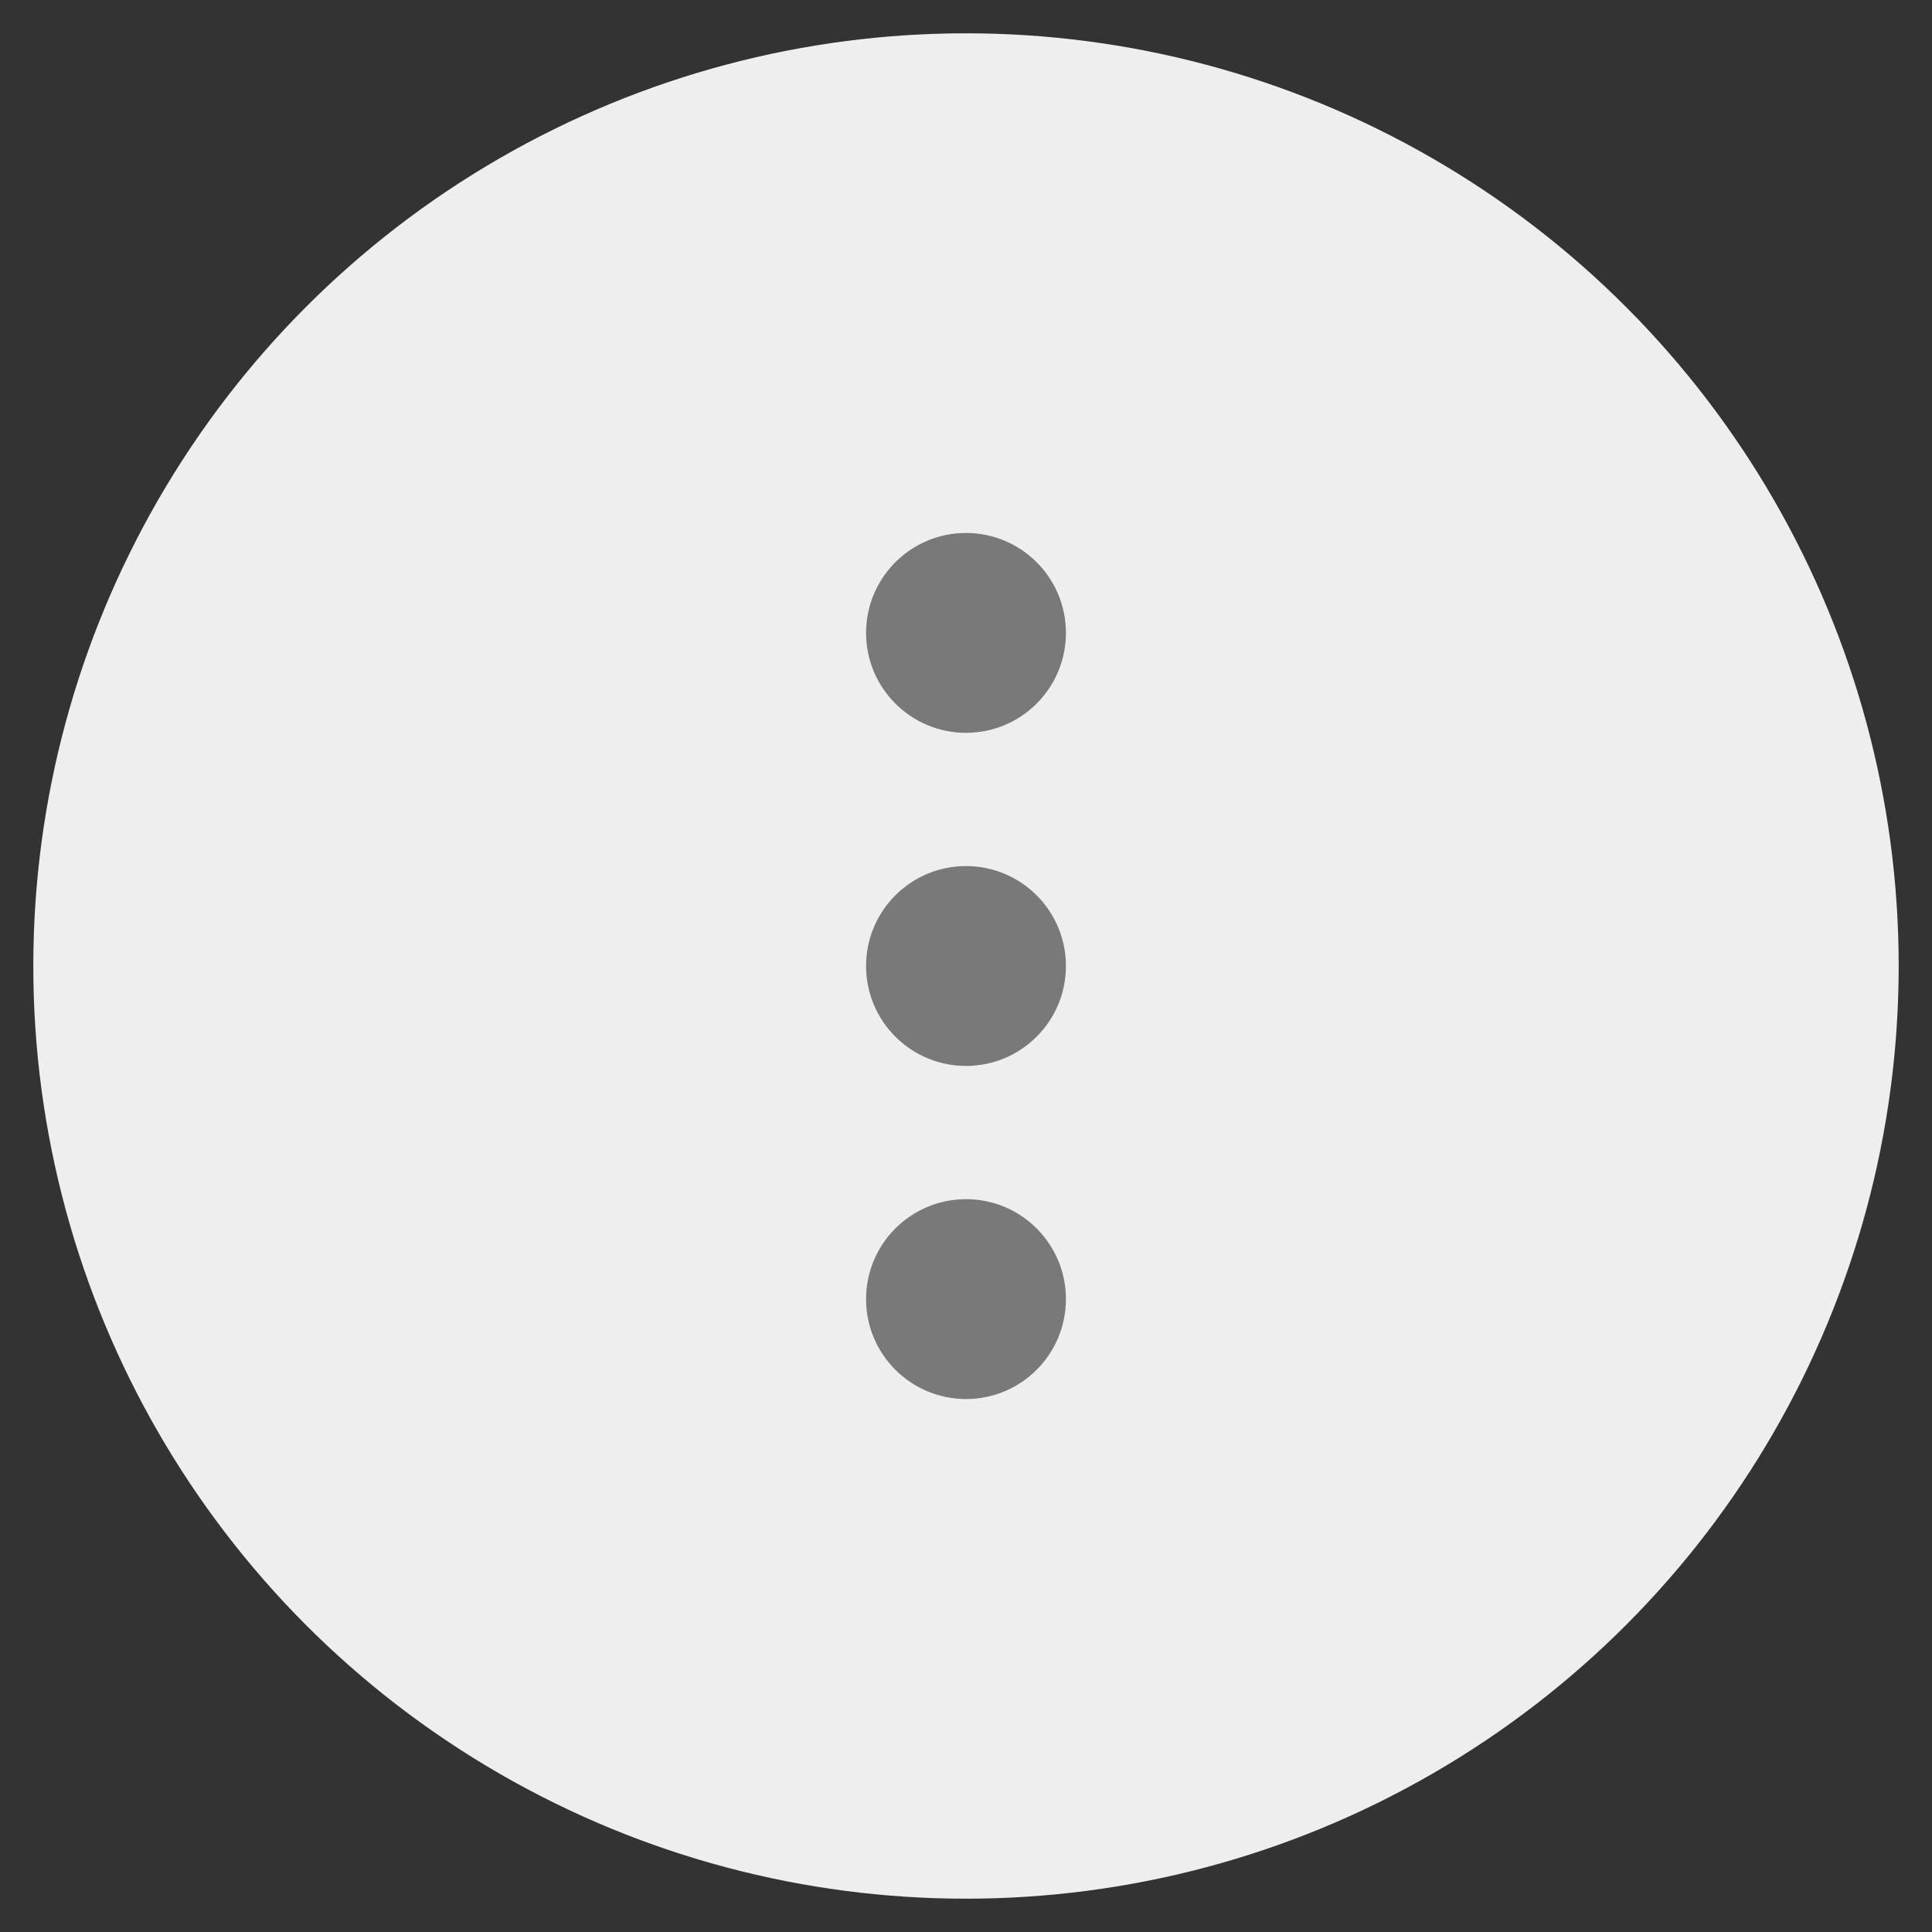
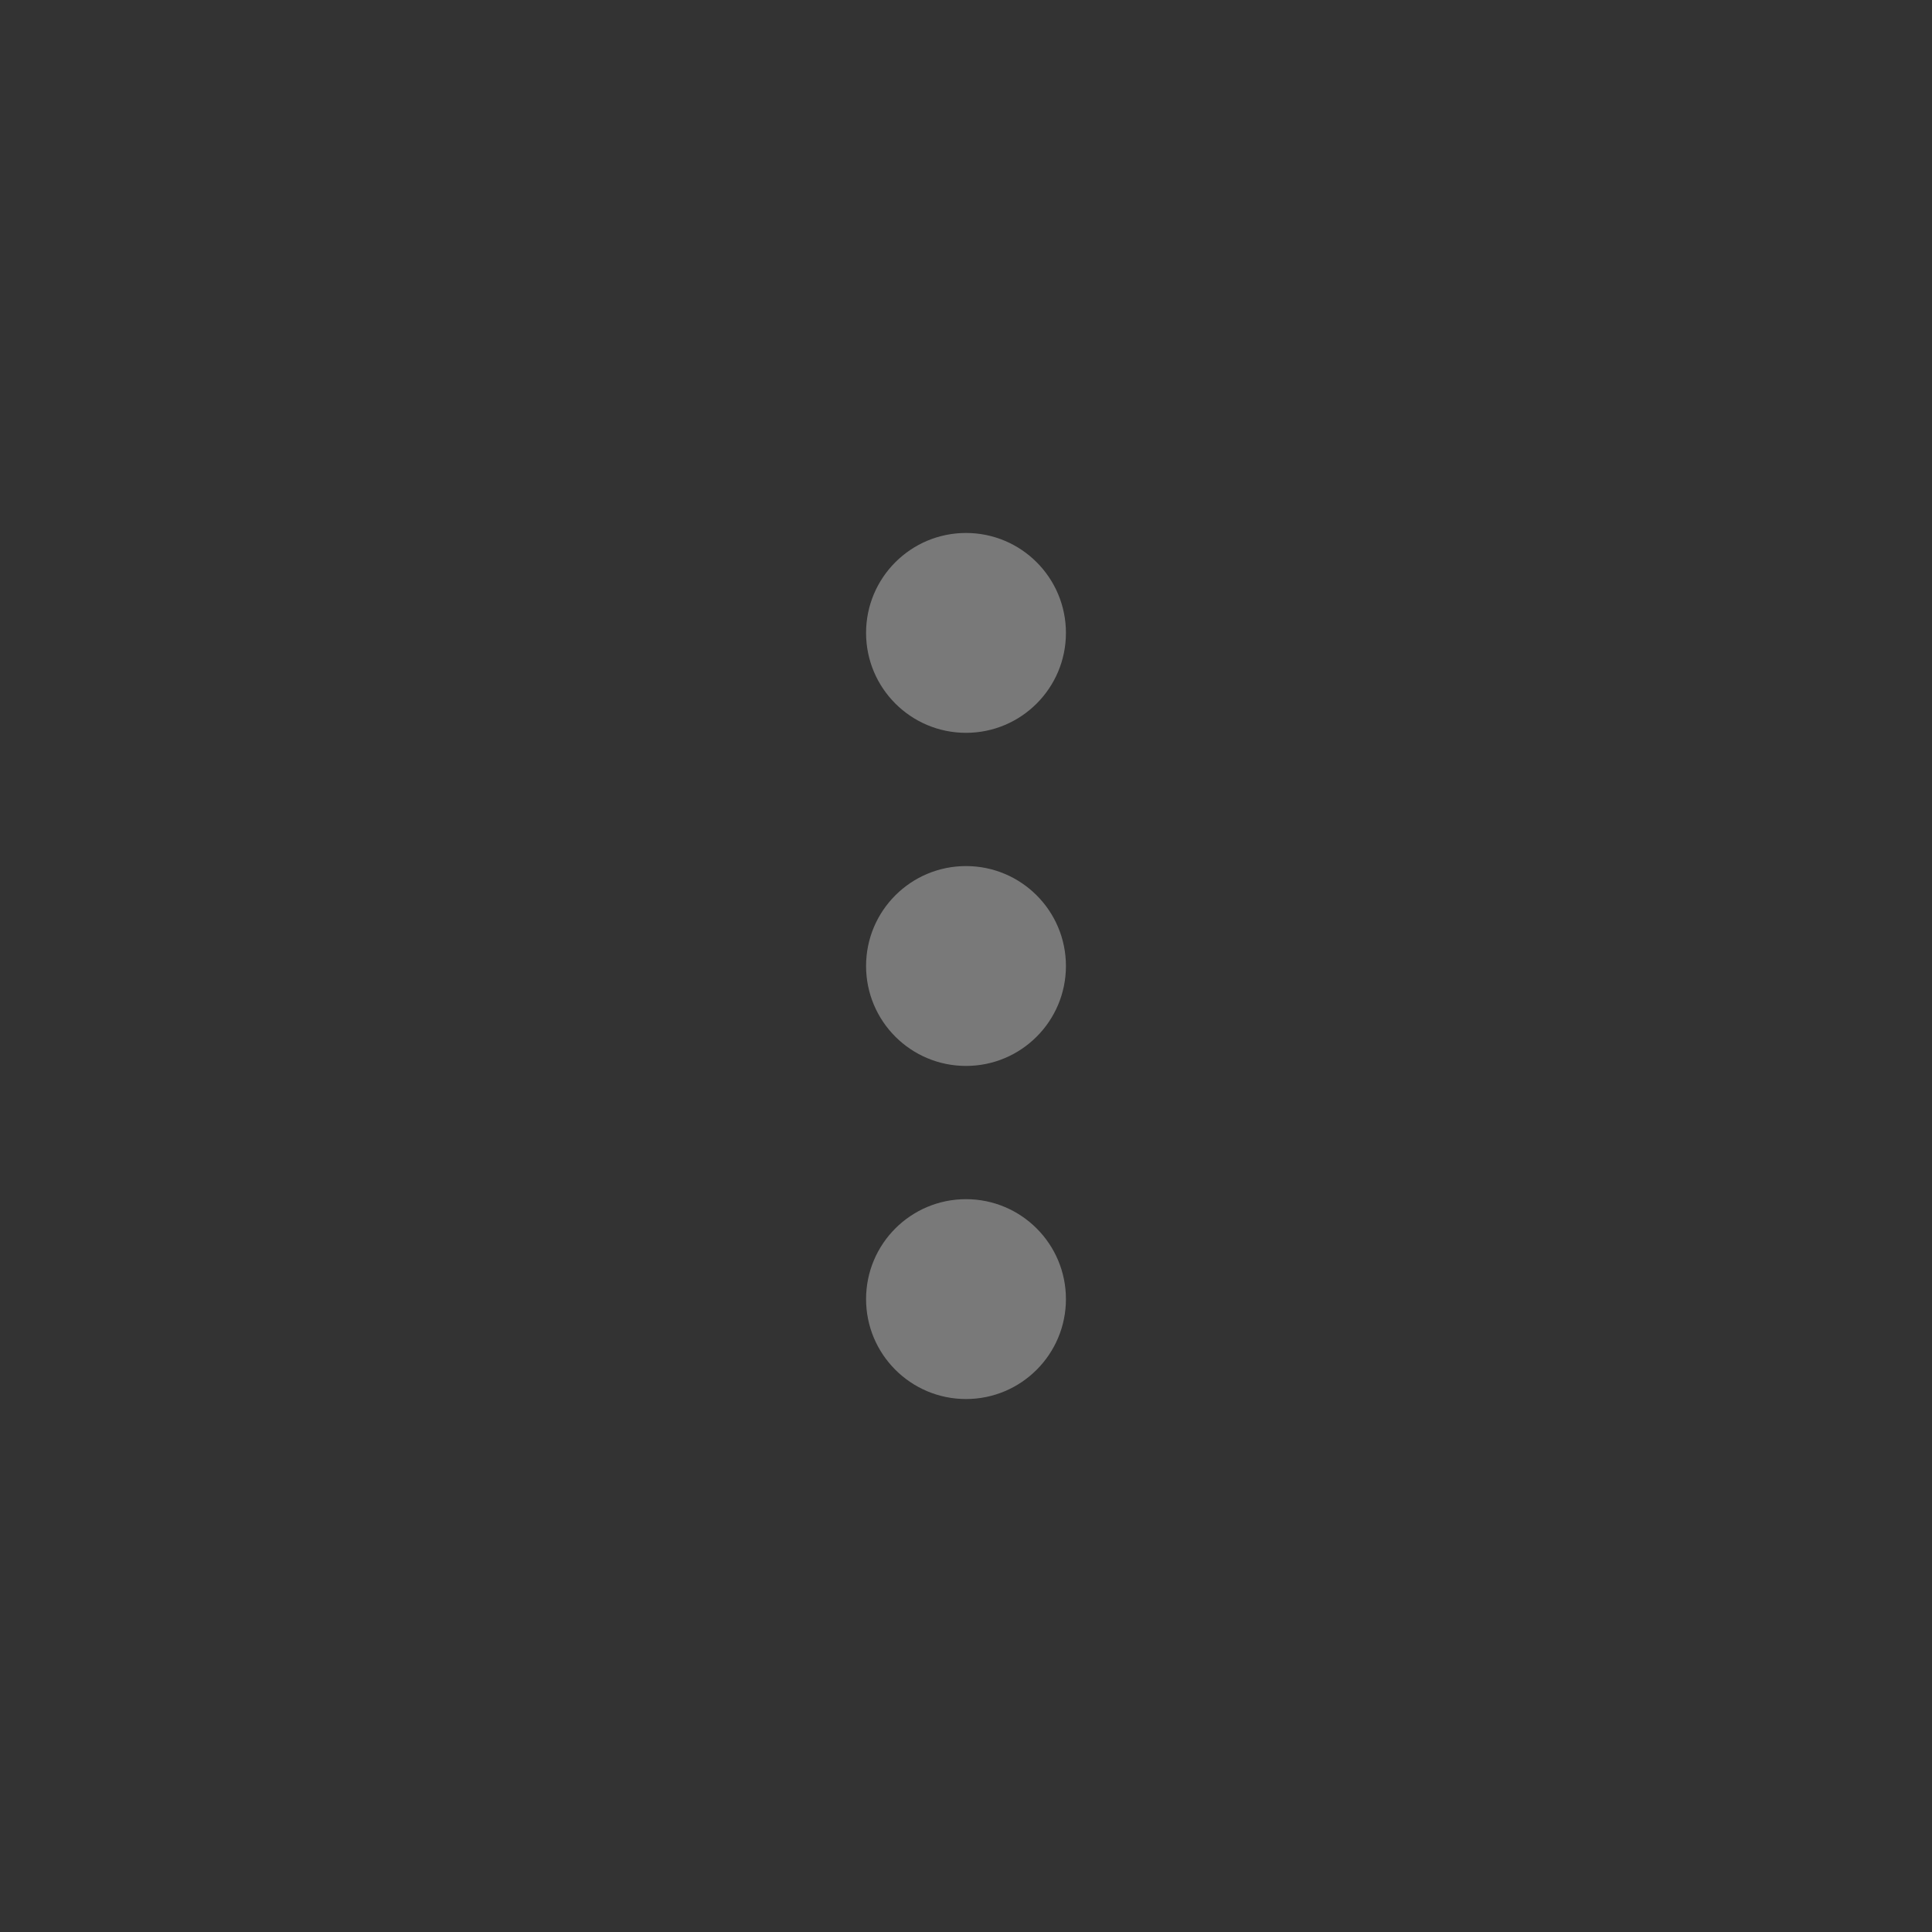
<svg xmlns="http://www.w3.org/2000/svg" width="29px" height="29px" viewBox="0 0 29 29" version="1.1">
  <rect x="0" y="0" width="29" height="29" fill="#333333" stroke="none" />
  <title>dotted-menu</title>
  <desc>Created with Sketch.</desc>
  <g id="Page-1" stroke="none" stroke-width="1" fill="none" fill-rule="evenodd">
    <g id="Desktop-HD" transform="translate(-953, -742)">
      <g id="dotted-menu" transform="translate(953, 742)">
-         <circle id="Oval" fill="#EEEEEE" cx="14.5" cy="14.5" r="14" />
        <circle id="Oval" fill="#797979" cx="14.5" cy="9.5" r="1.5" />
        <circle id="Oval" fill="#797979" cx="14.5" cy="14.5" r="1.5" />
        <circle id="Oval" fill="#797979" cx="14.5" cy="19.5" r="1.5" />
      </g>
    </g>
  </g>
</svg>